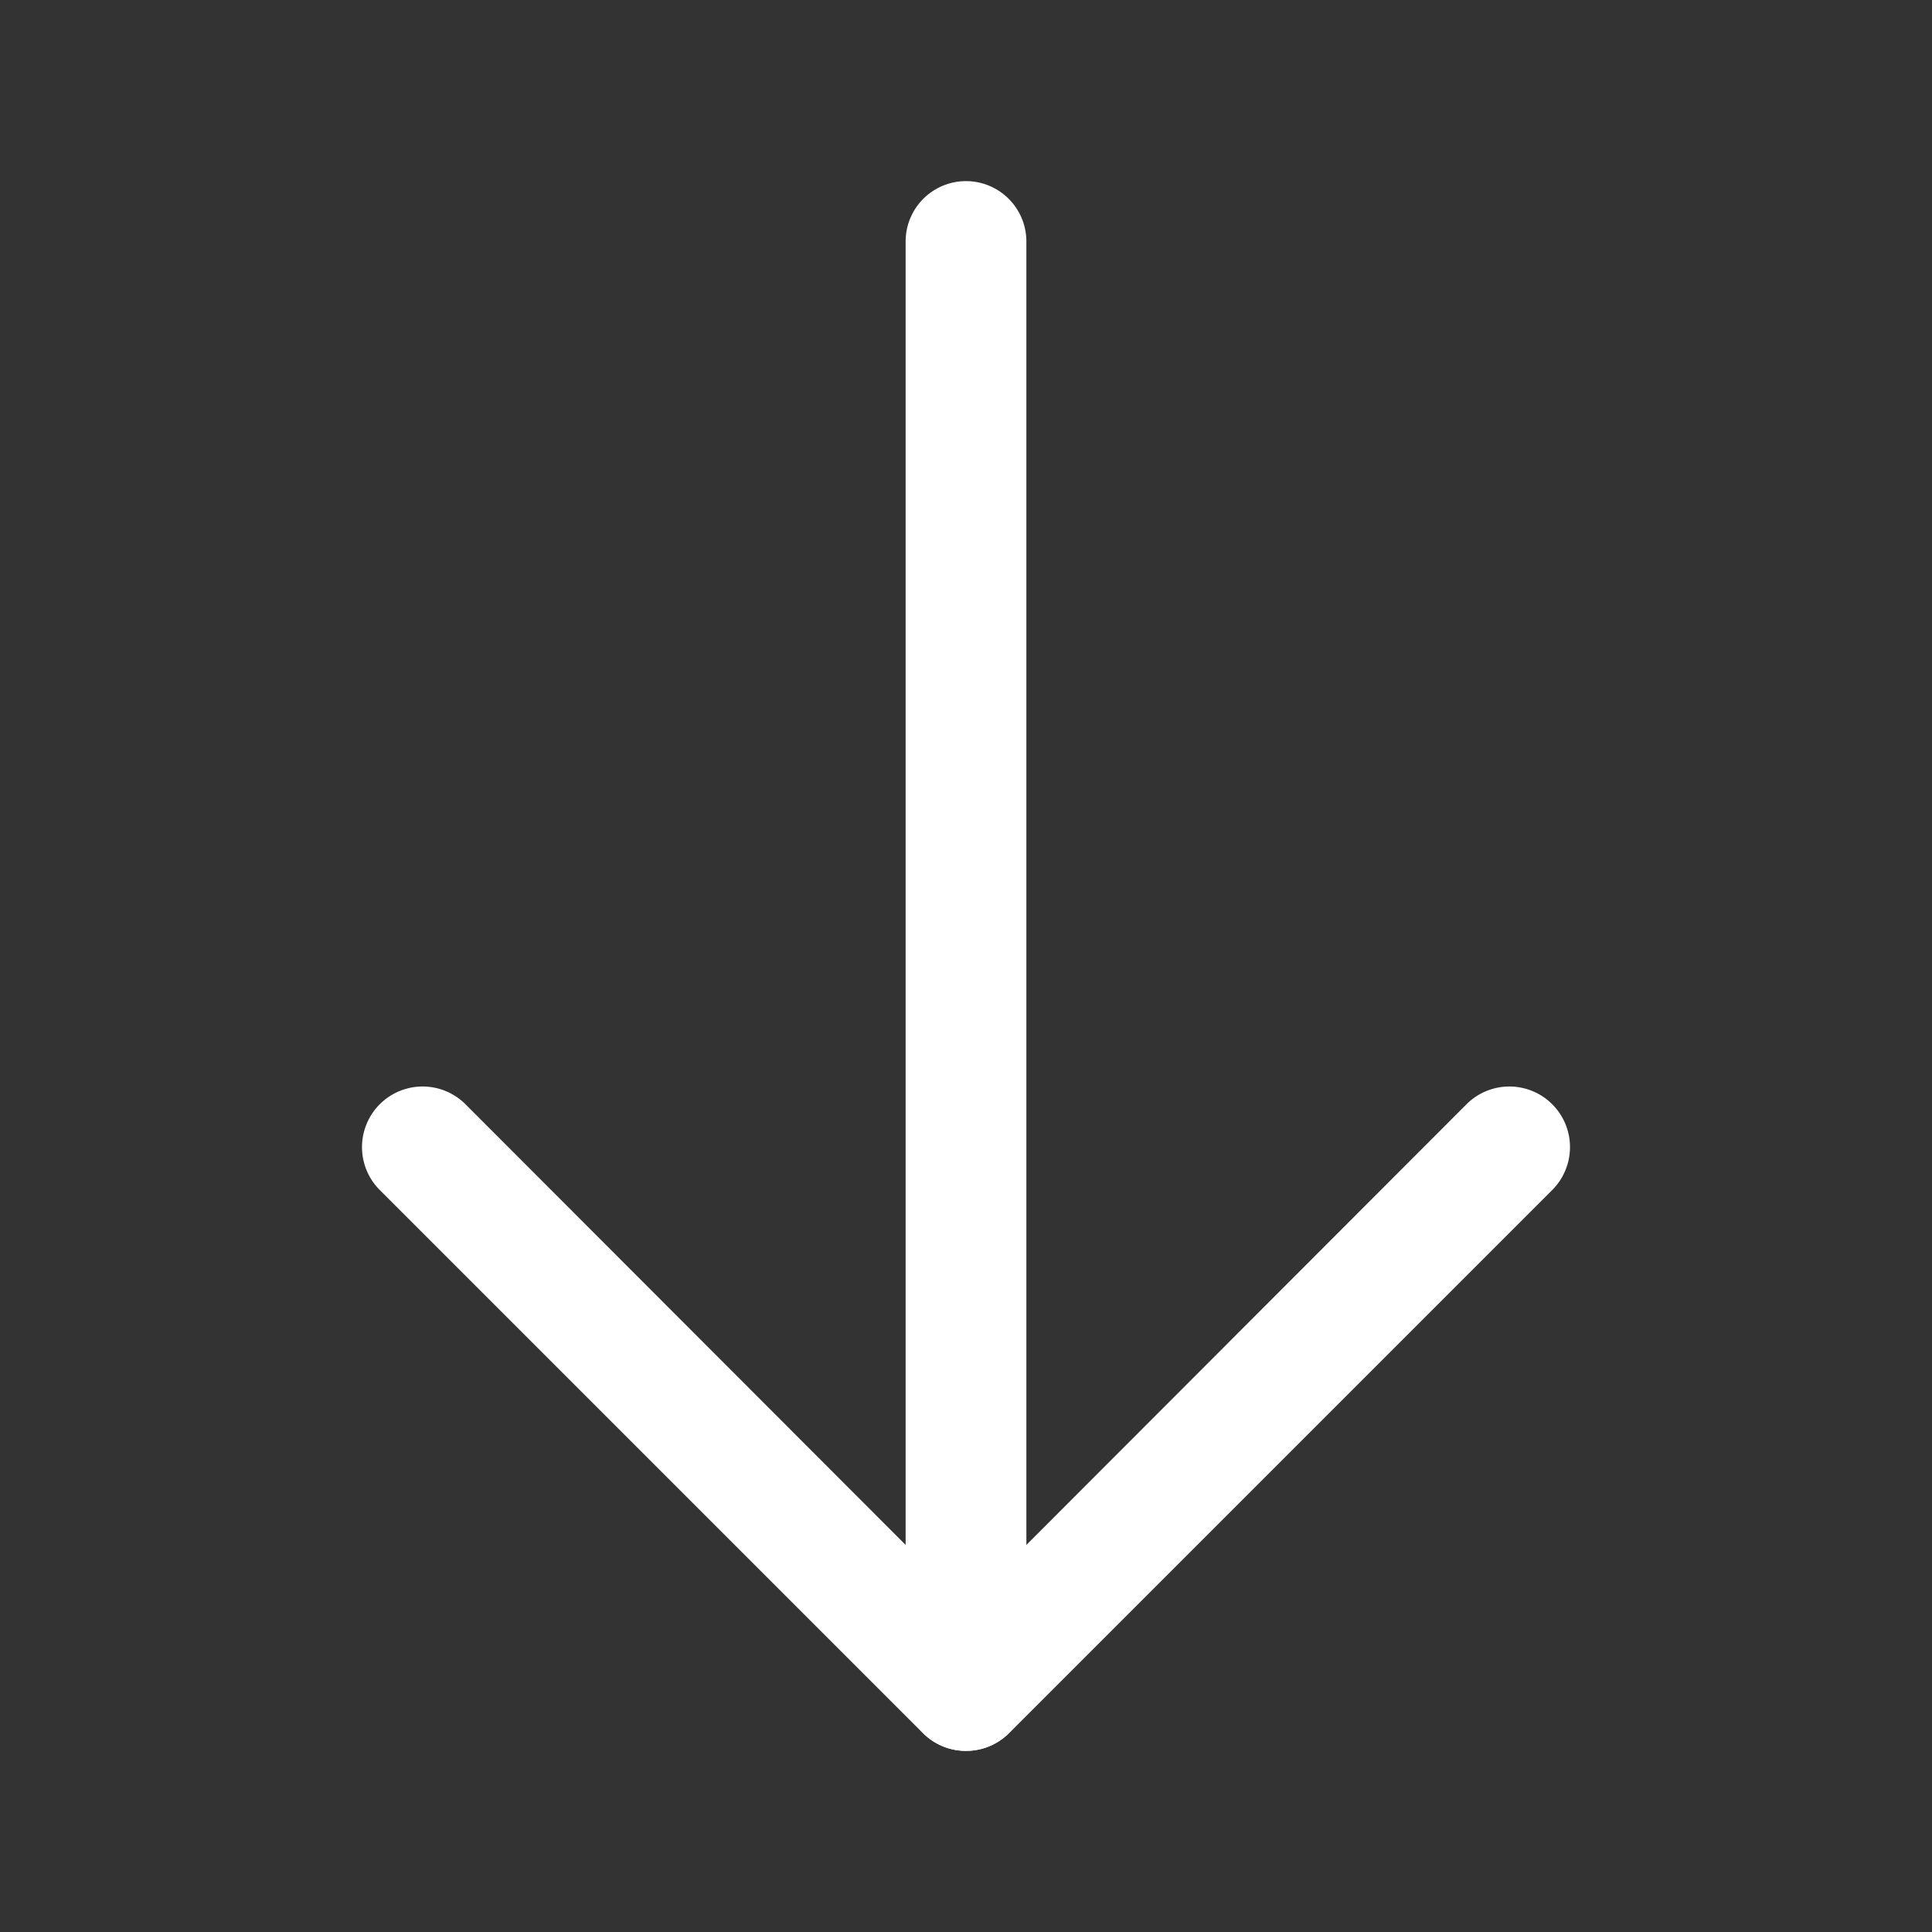
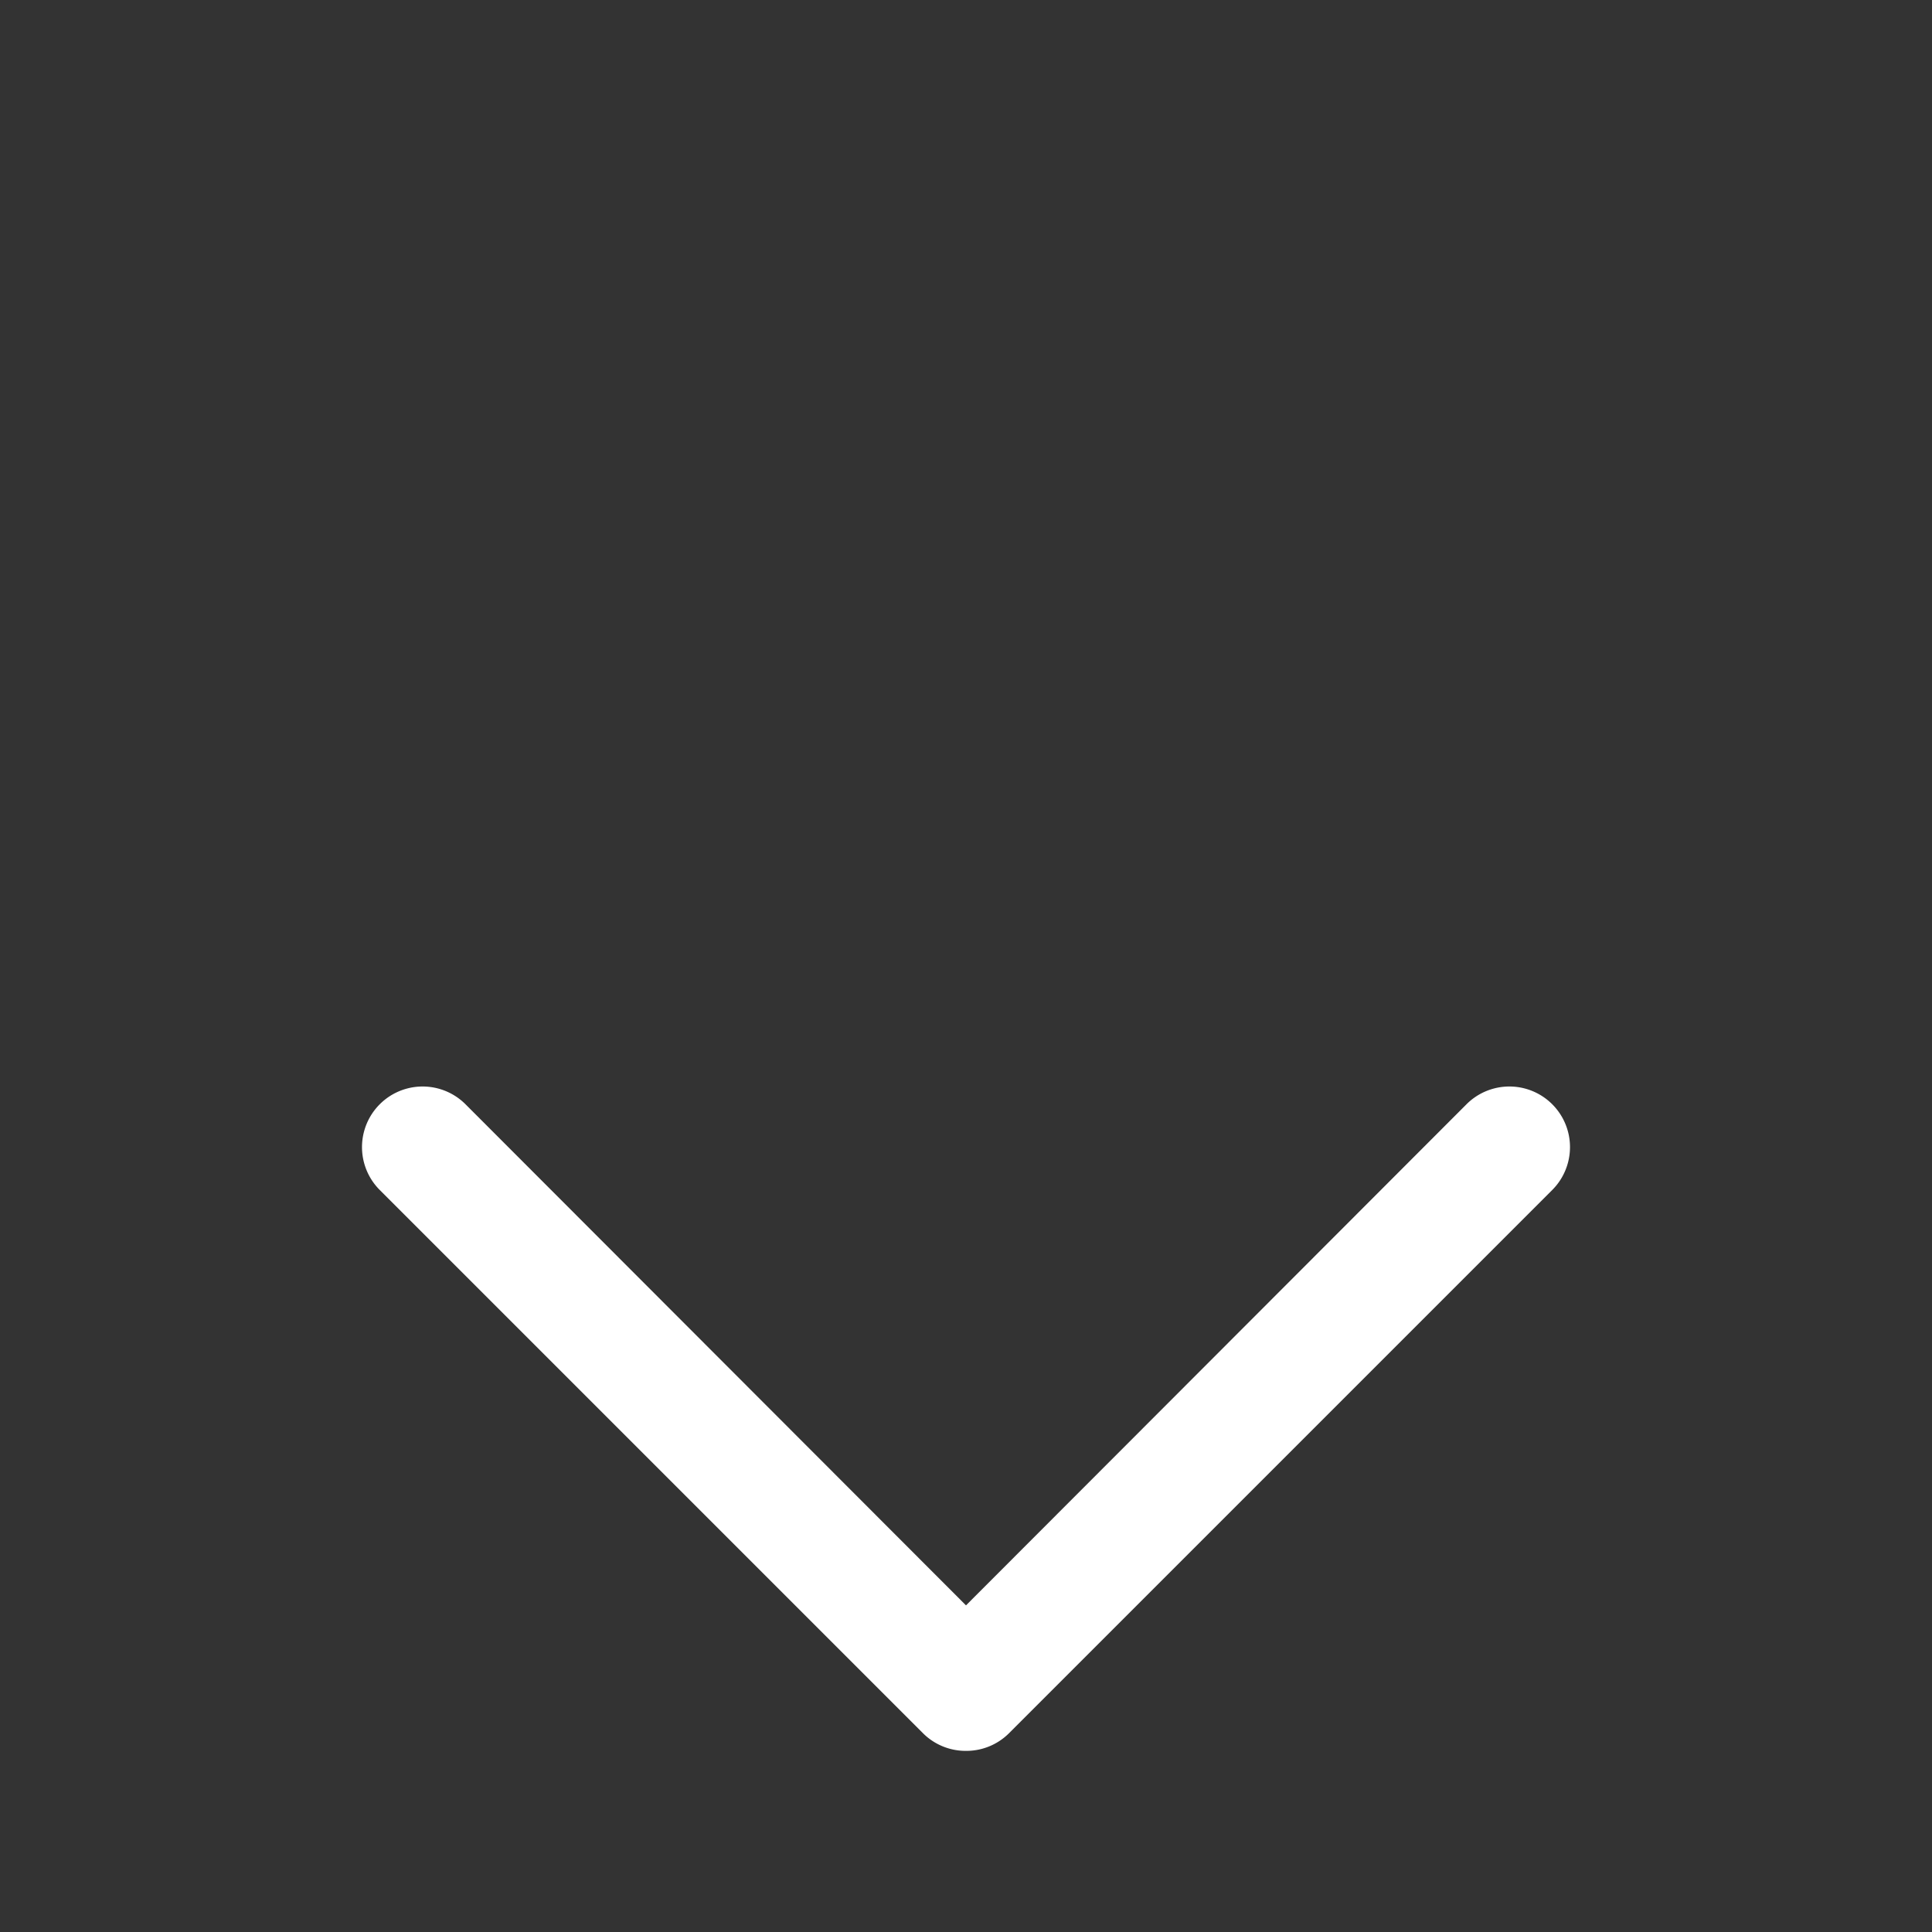
<svg xmlns="http://www.w3.org/2000/svg" viewBox="0 0 32 32">
  <rect x="0" y="0" width="32" height="32" fill="#333333" stroke="none" />
  <defs>
    <style>.cls-1{fill:none;}</style>
  </defs>
  <title />
  <g data-name="Layer 2" id="Layer_2">
    <path fill="#fff" d="M16,29a1,1,0,0,1-.71-.29l-9-9a1,1,0,0,1,1.42-1.42L16,26.59l8.29-8.3a1,1,0,0,1,1.42,1.42l-9,9A1,1,0,0,1,16,29Z" />
-     <path fill="#fff" d="M16,29a1,1,0,0,1-1-1V4a1,1,0,0,1,2,0V28A1,1,0,0,1,16,29Z" />
  </g>
  <g id="frame">
-     <rect class="cls-1" height="32" width="32" />
-   </g>
+     </g>
</svg>